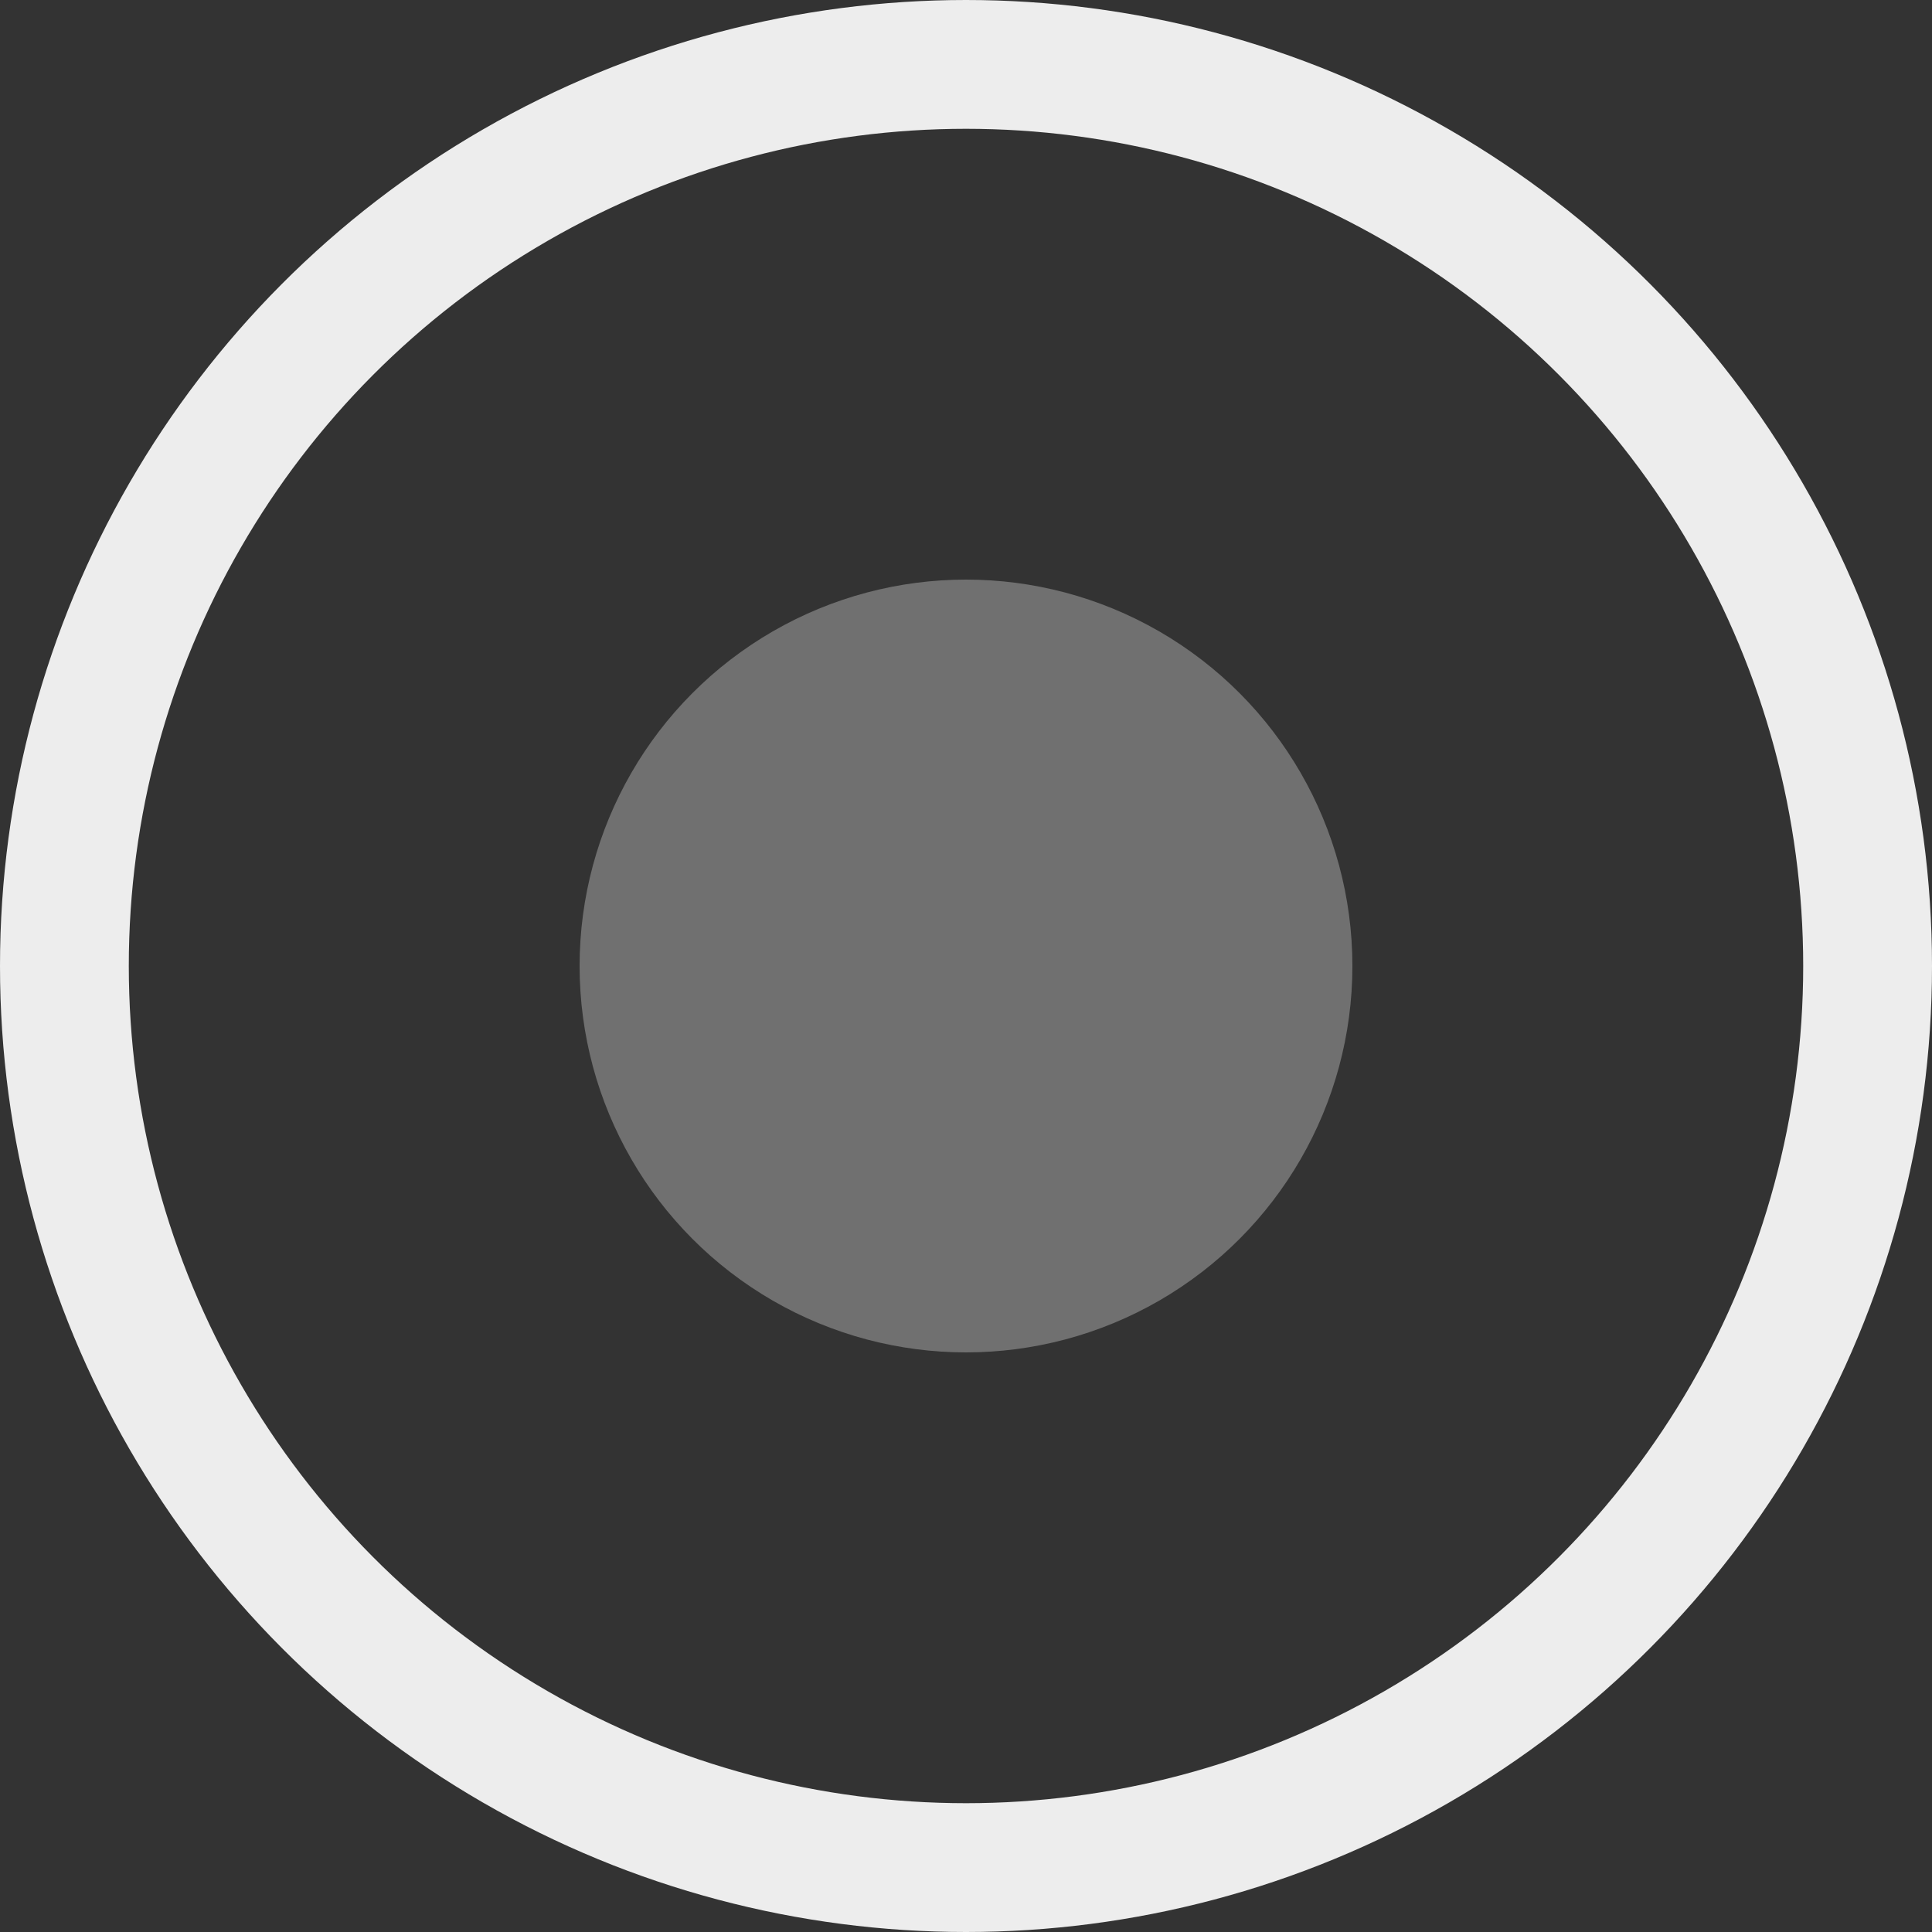
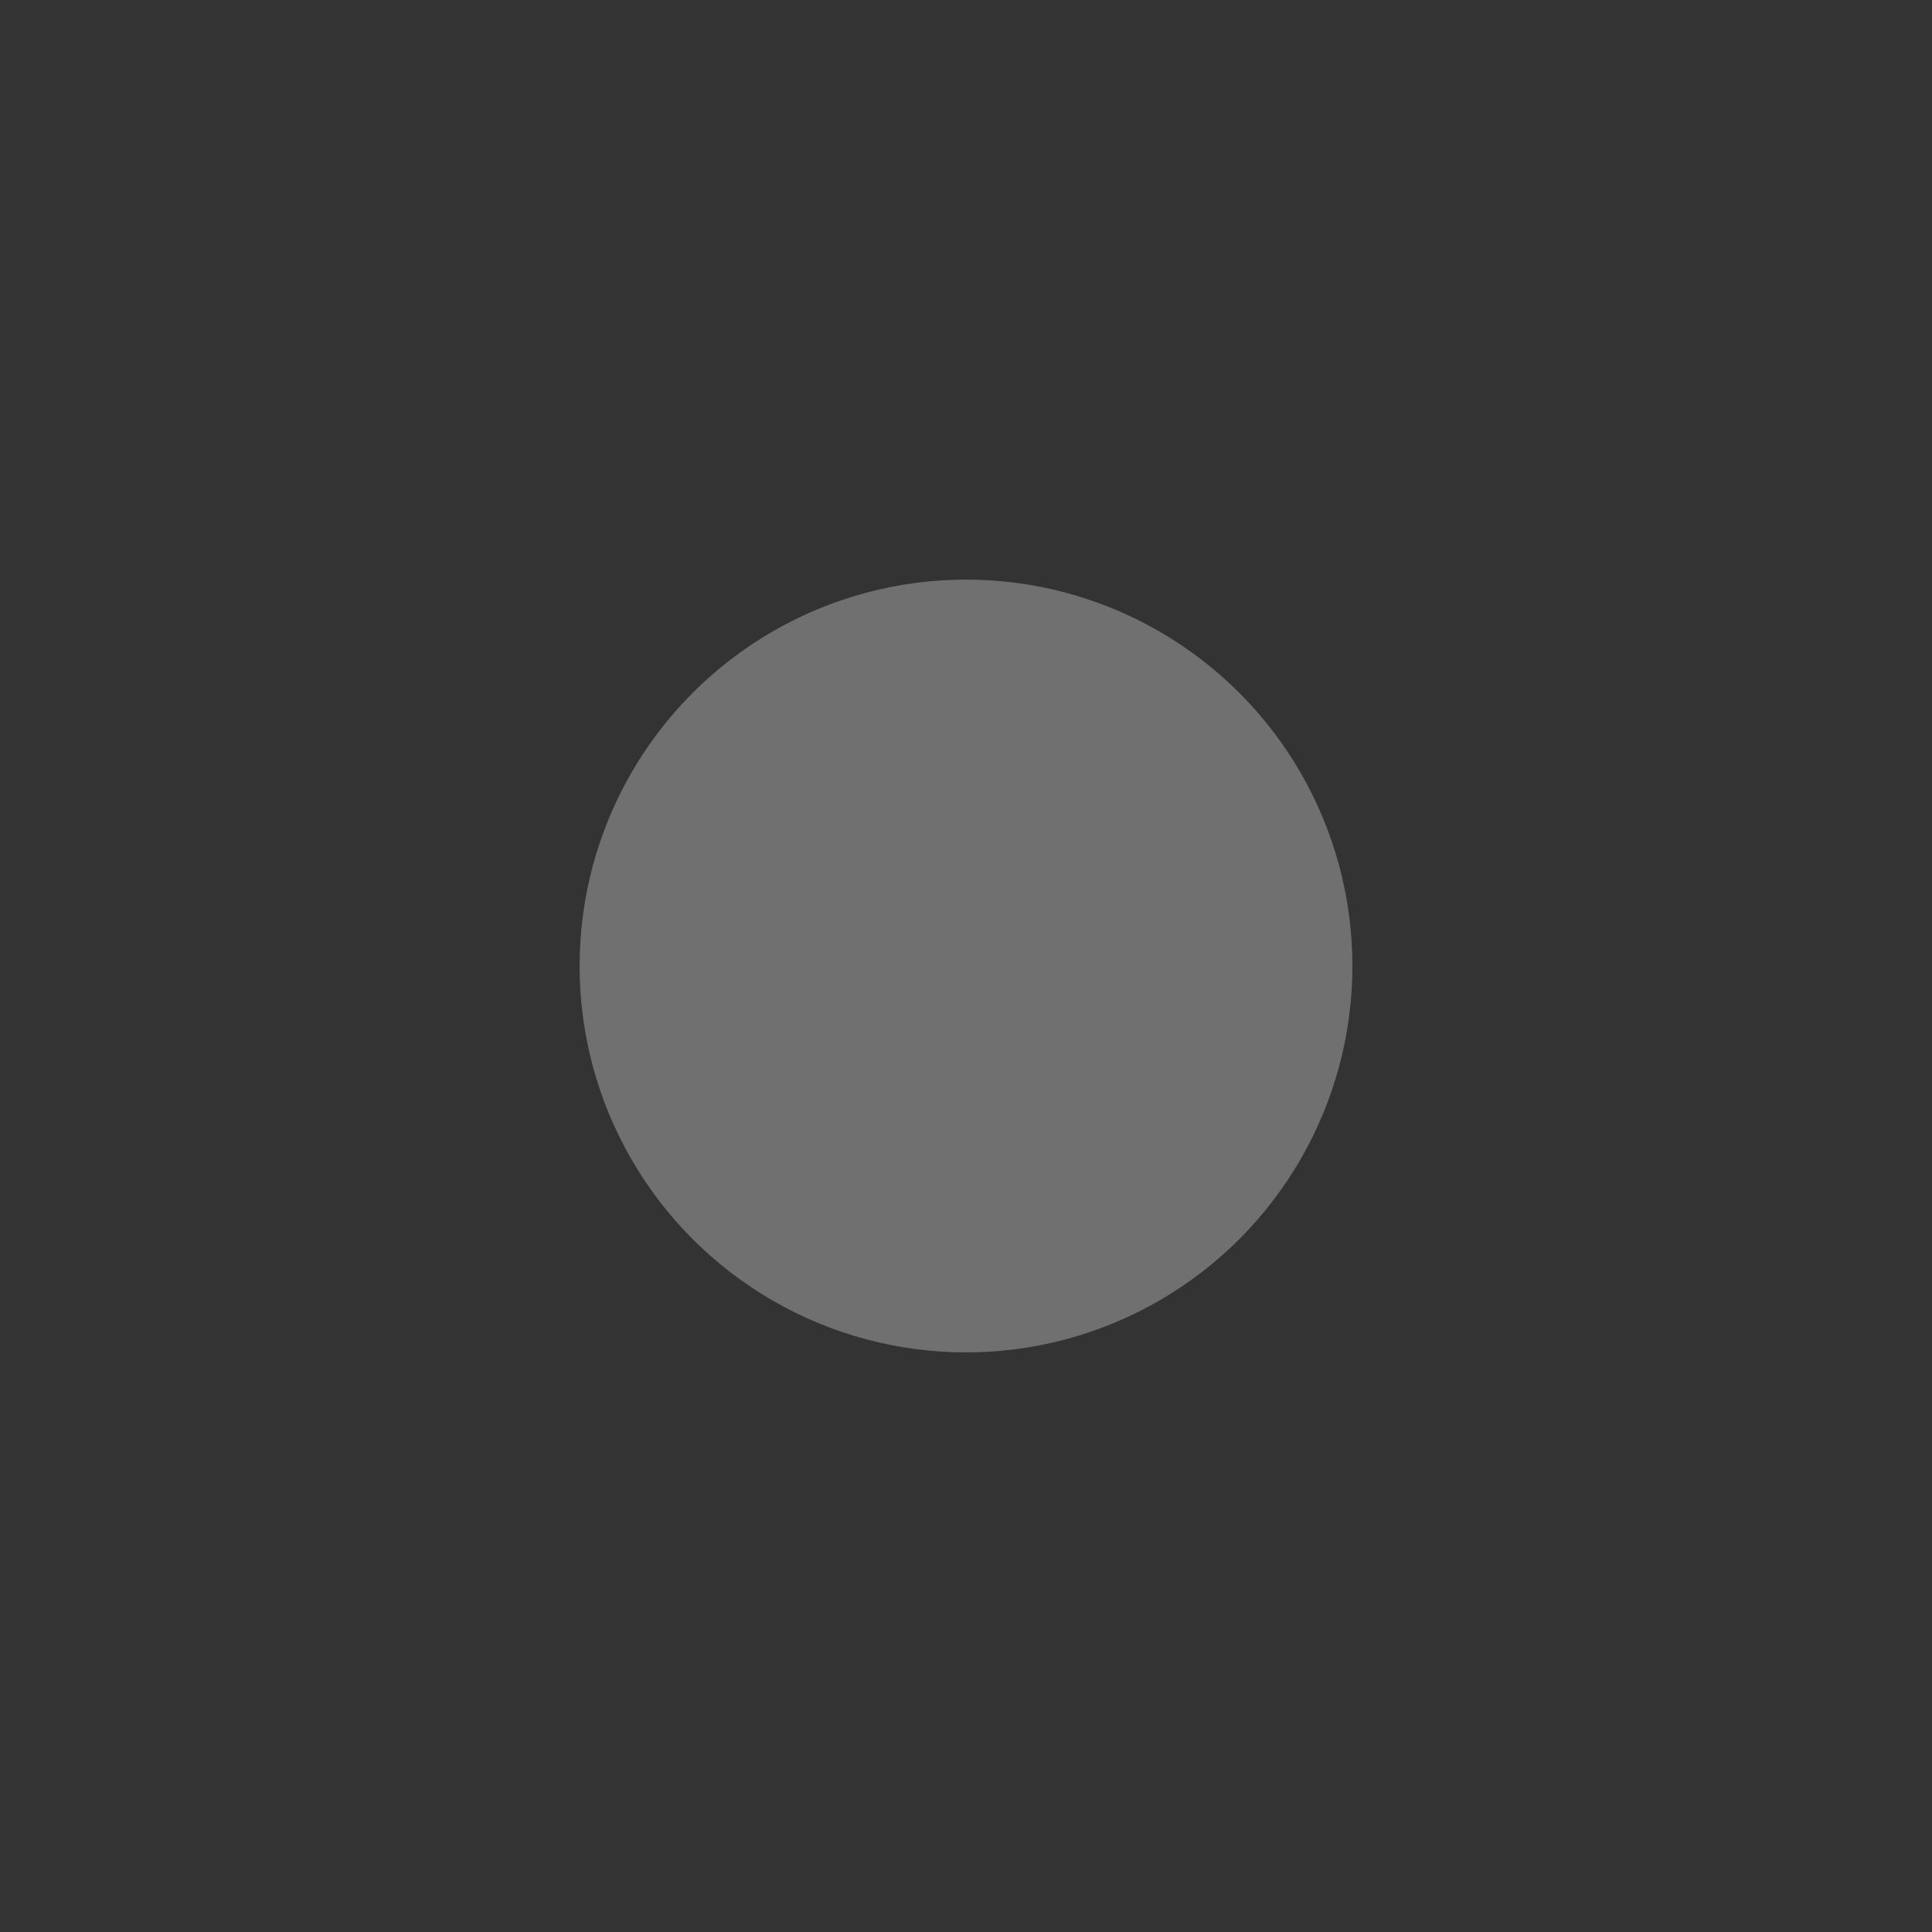
<svg xmlns="http://www.w3.org/2000/svg" width="30" height="30" viewBox="0 0 30 30">
  <rect x="0" y="0" width="30" height="30" fill="#333333" stroke="none" />
  <defs>
    <style>.a{fill:#707070;}.b,.d{fill:none;}.b{stroke:#ededed;stroke-width:2px;}.c{stroke:none;}</style>
  </defs>
  <g transform="translate(-705 -8199)">
    <circle class="a" cx="6" cy="6" r="6" transform="translate(714 8208)" />
    <g class="b" transform="translate(705 8199)">
      <circle class="c" cx="15" cy="15" r="15" />
-       <circle class="d" cx="15" cy="15" r="14" />
    </g>
  </g>
</svg>